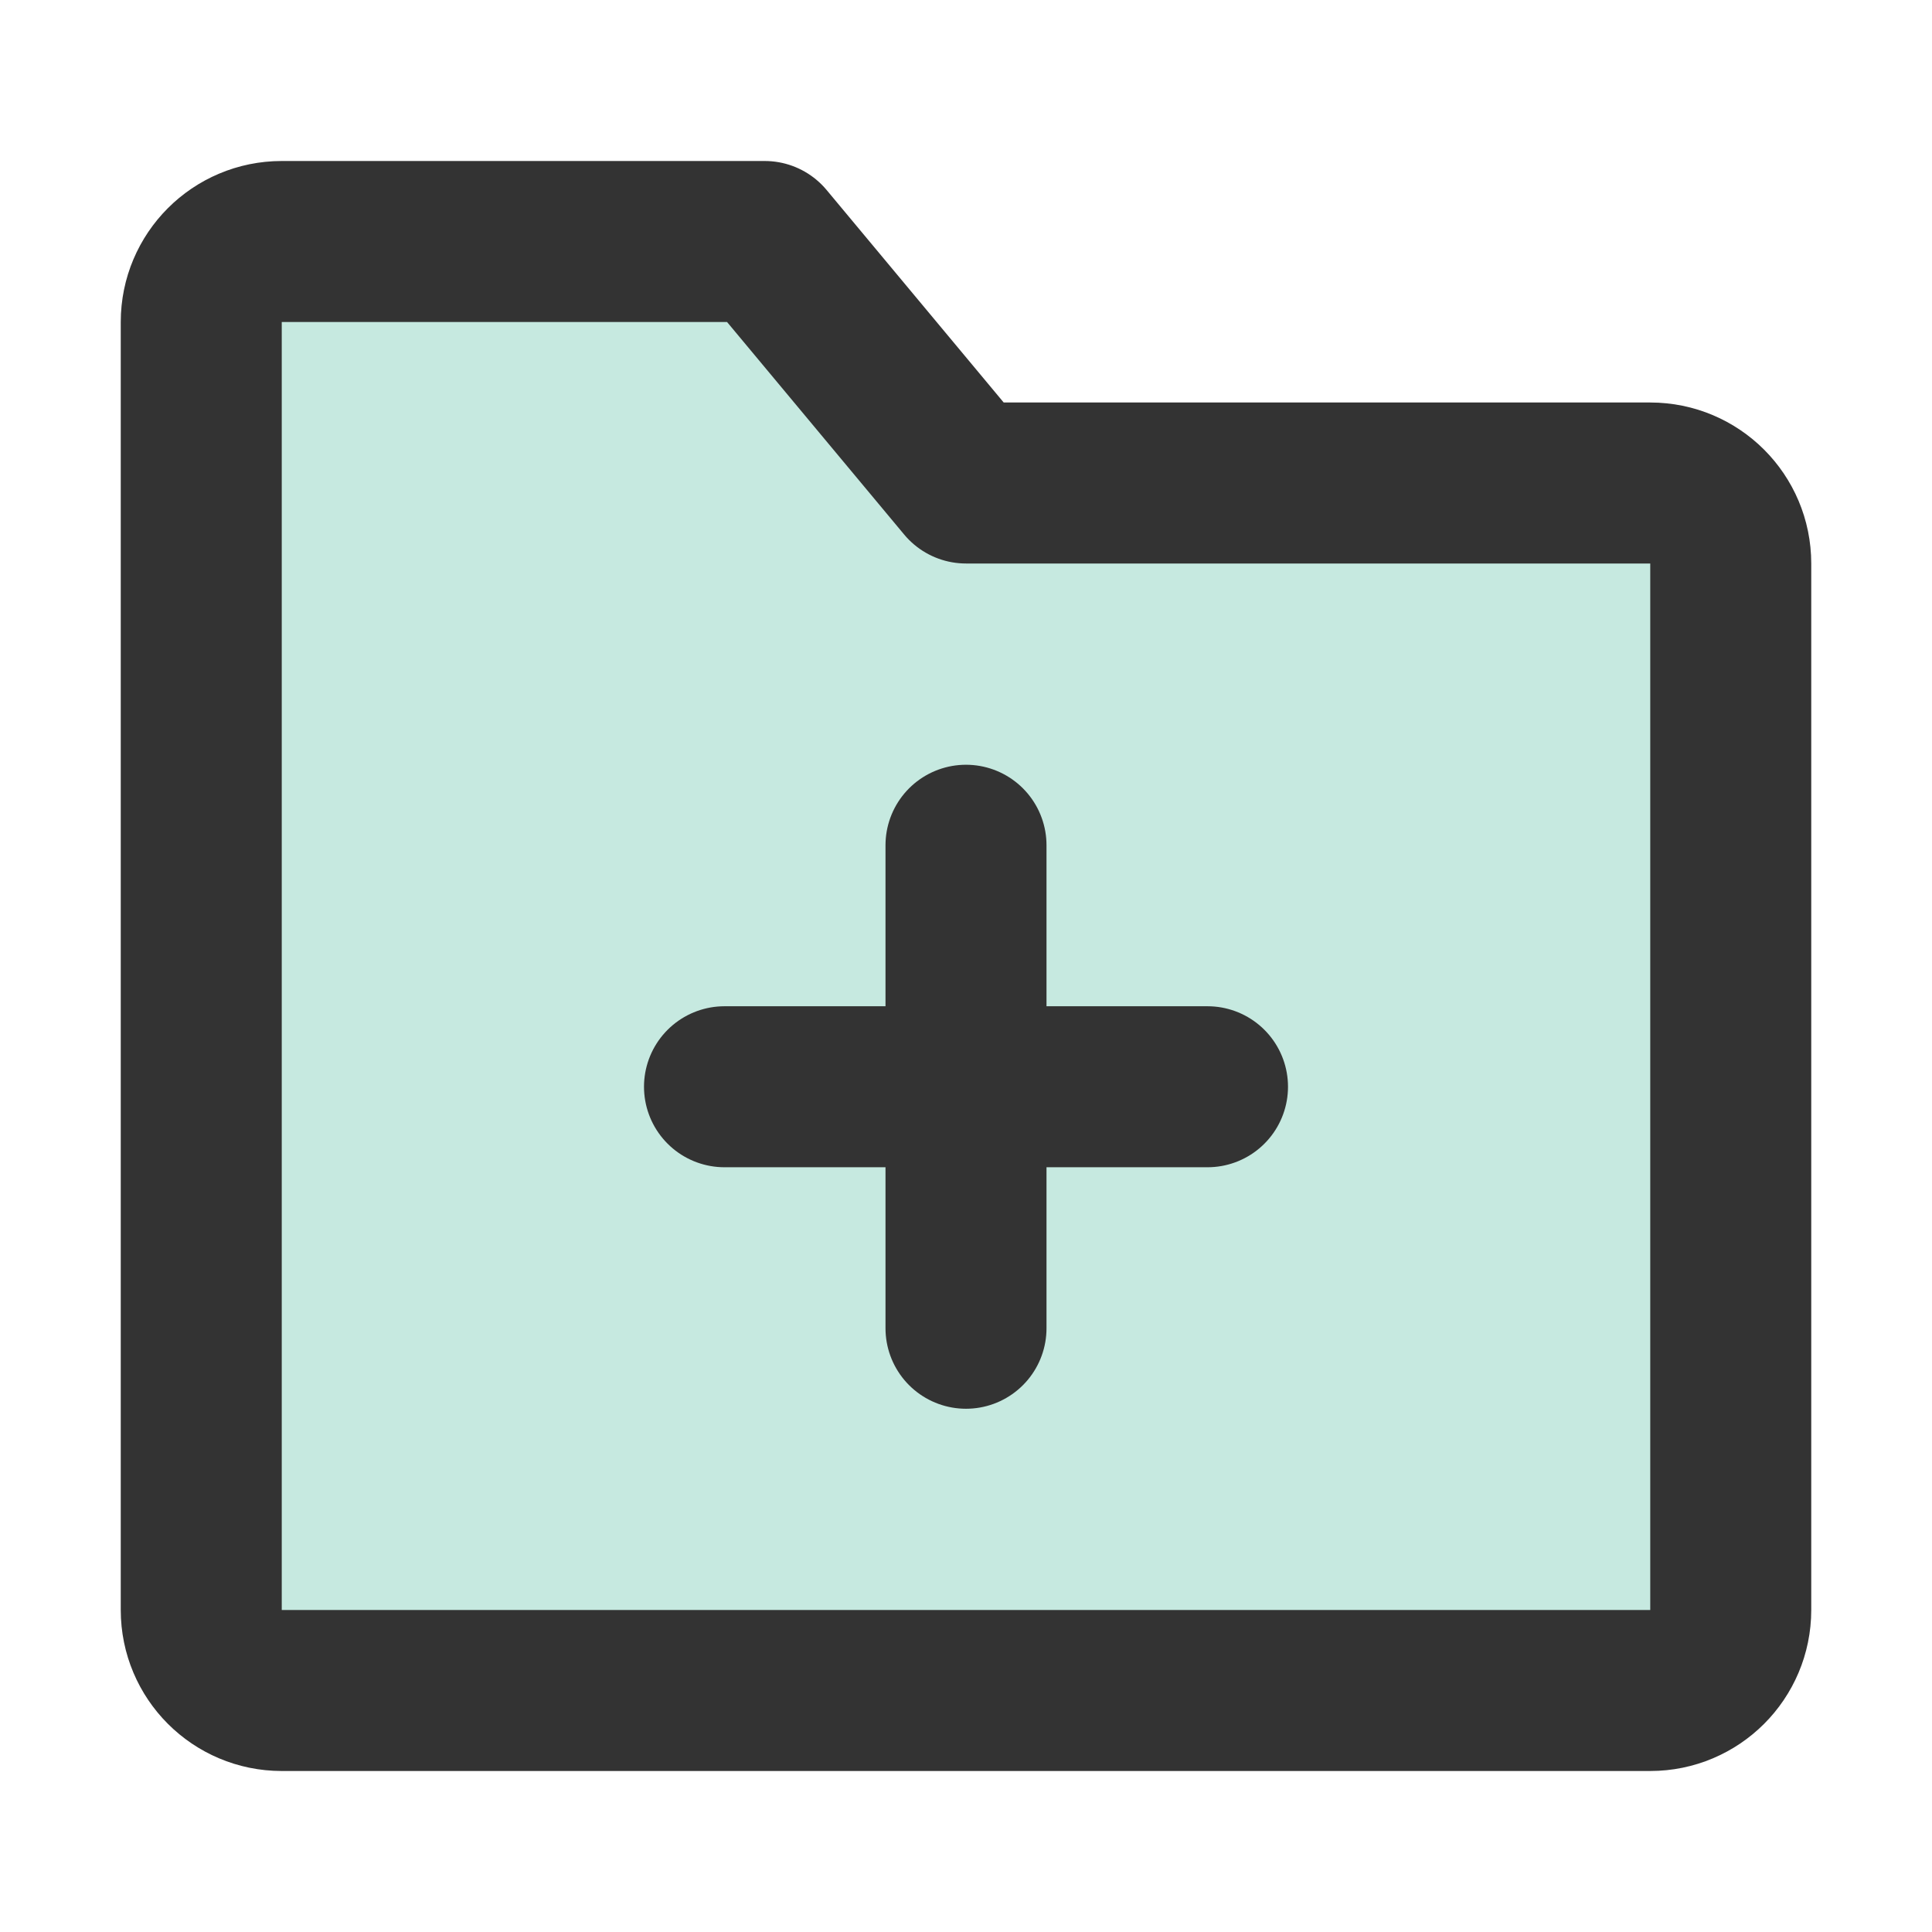
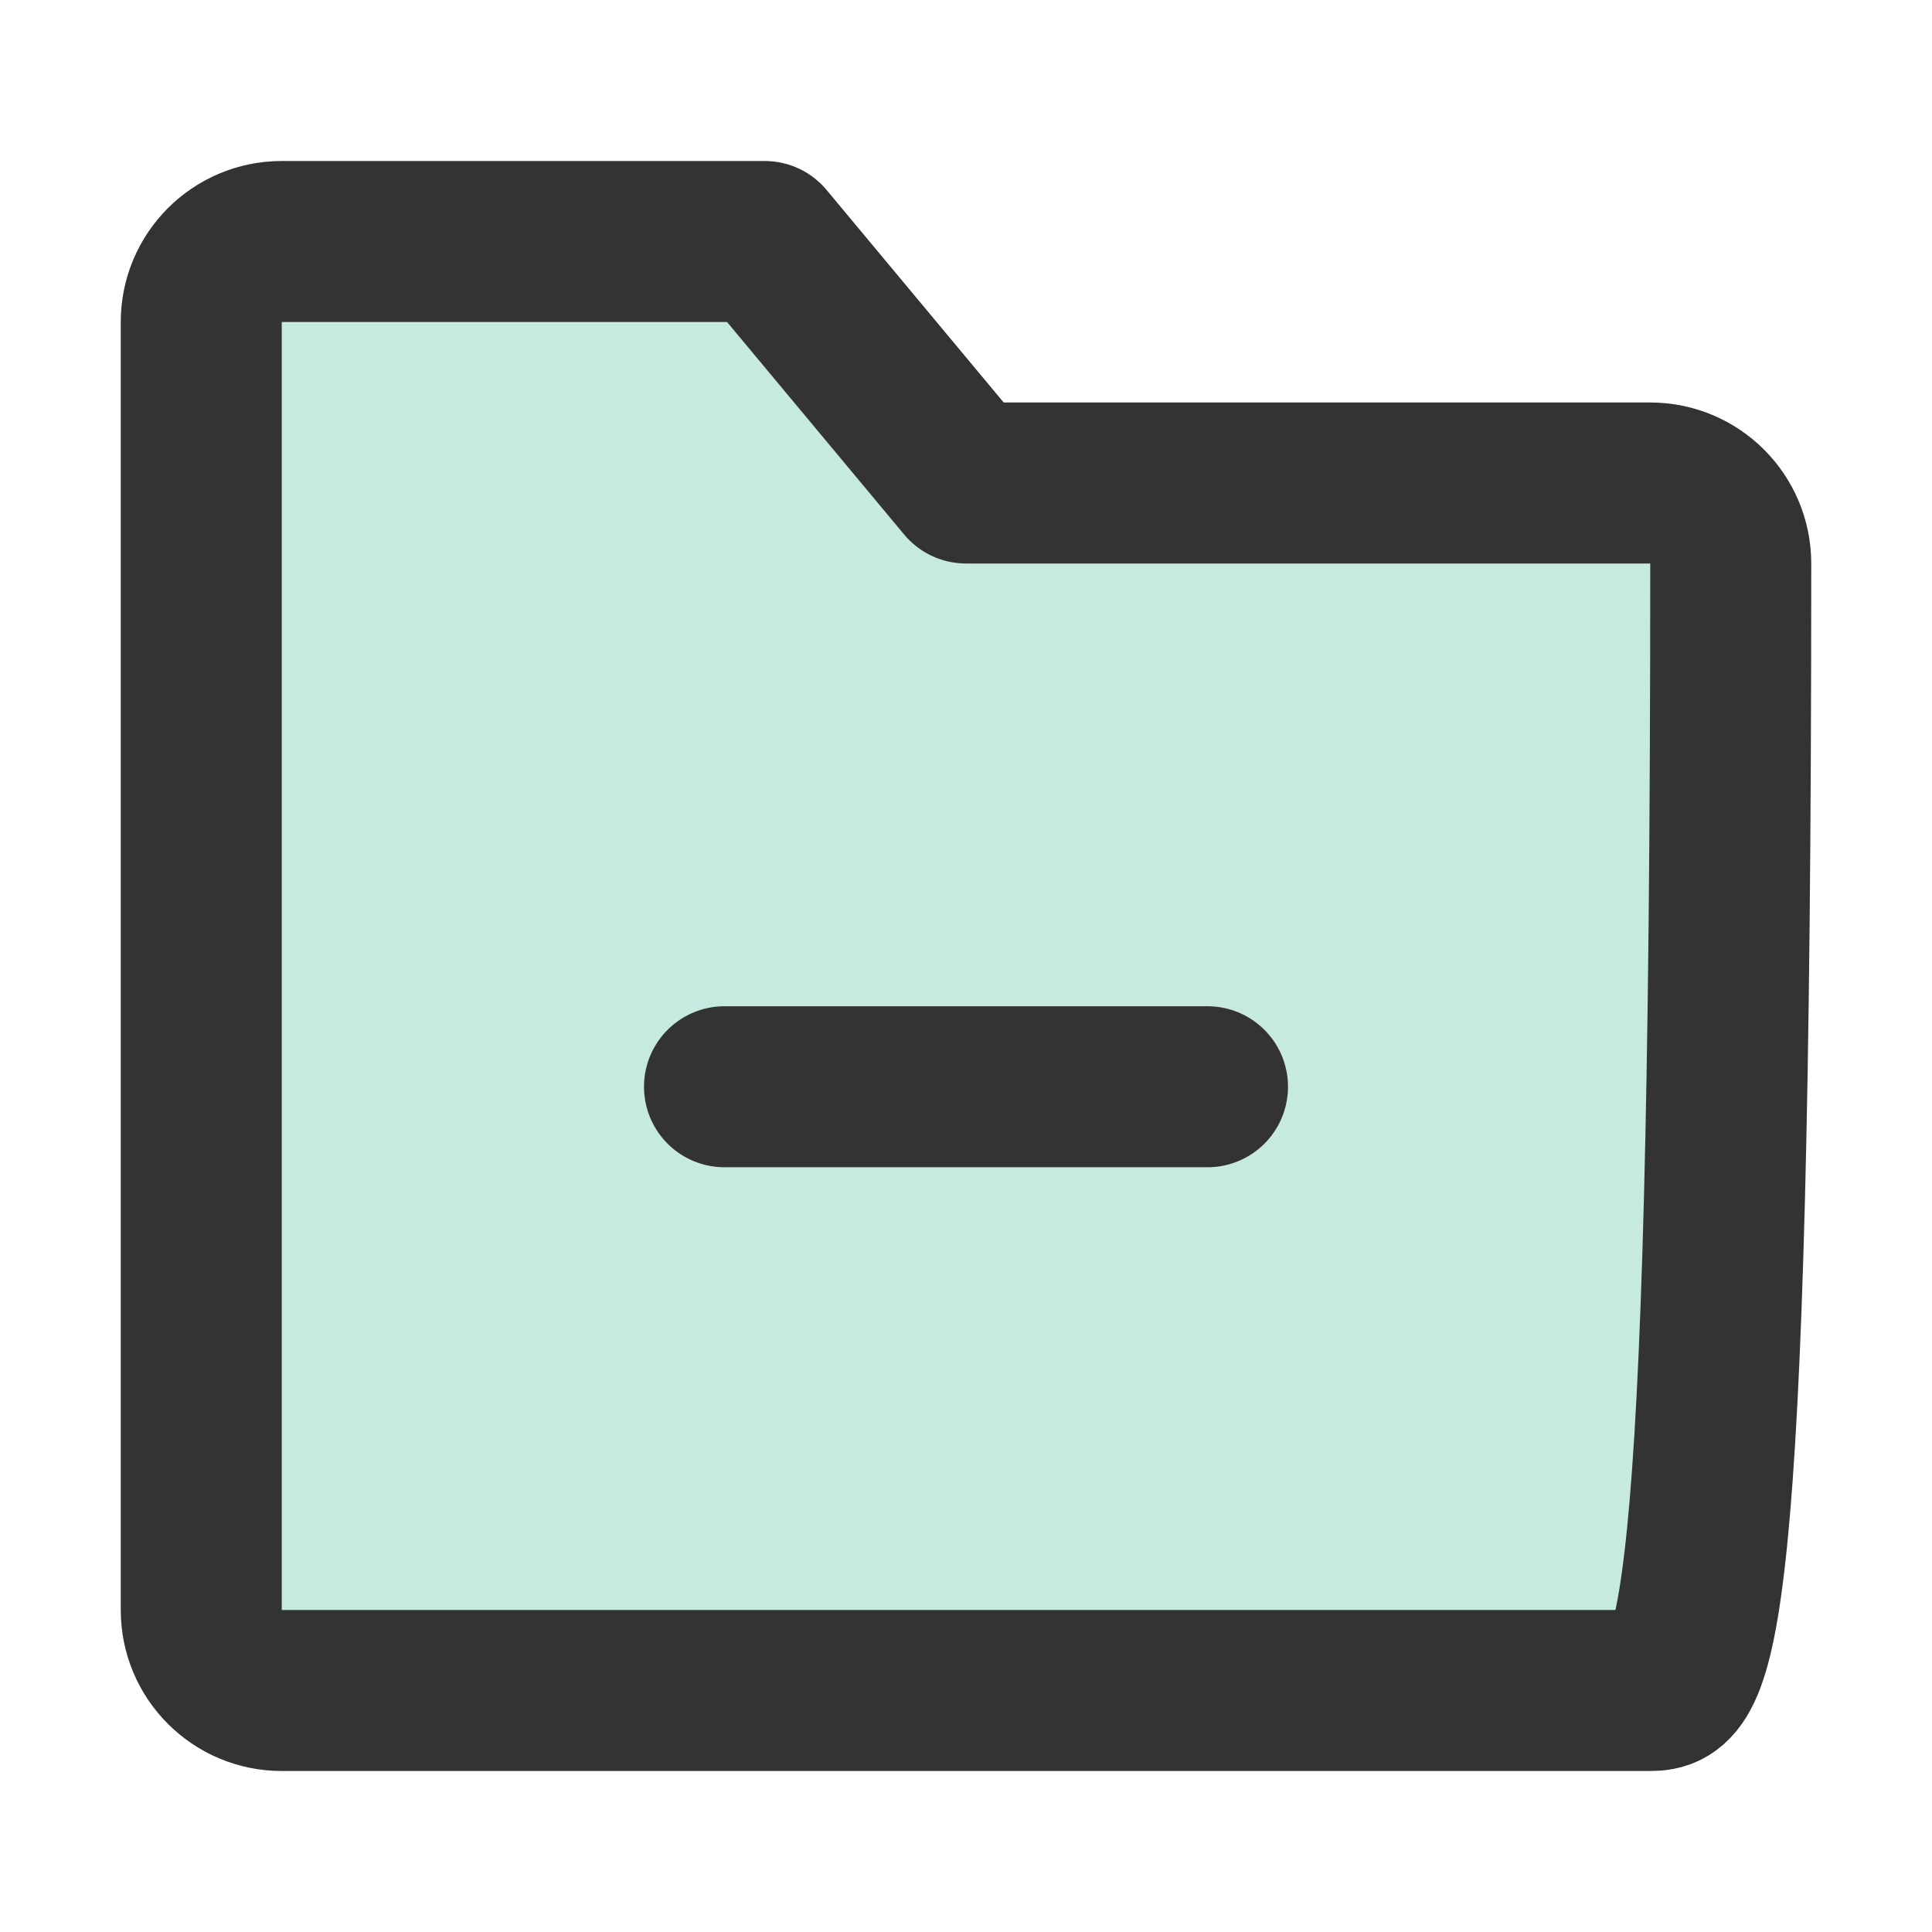
<svg xmlns="http://www.w3.org/2000/svg" width="24" height="24" viewBox="0 0 48 48" fill="none">
-   <path d="M5 8C5 6.895 5.895 6 7 6H19L24 12H41C42.105 12 43 12.895 43 14V40C43 41.105 42.105 42 41 42H7C5.895 42 5 41.105 5 40V8Z" fill="#c6e9e0" stroke="#333" stroke-width="4" stroke-linejoin="round" />
+   <path d="M5 8C5 6.895 5.895 6 7 6H19L24 12H41C42.105 12 43 12.895 43 14C43 41.105 42.105 42 41 42H7C5.895 42 5 41.105 5 40V8Z" fill="#c6e9e0" stroke="#333" stroke-width="4" stroke-linejoin="round" />
  <path d="M18 27H30" stroke="#333" stroke-width="4" stroke-linecap="round" />
-   <path d="M24 21L24 33" stroke="#333" stroke-width="4" stroke-linecap="round" />
</svg>